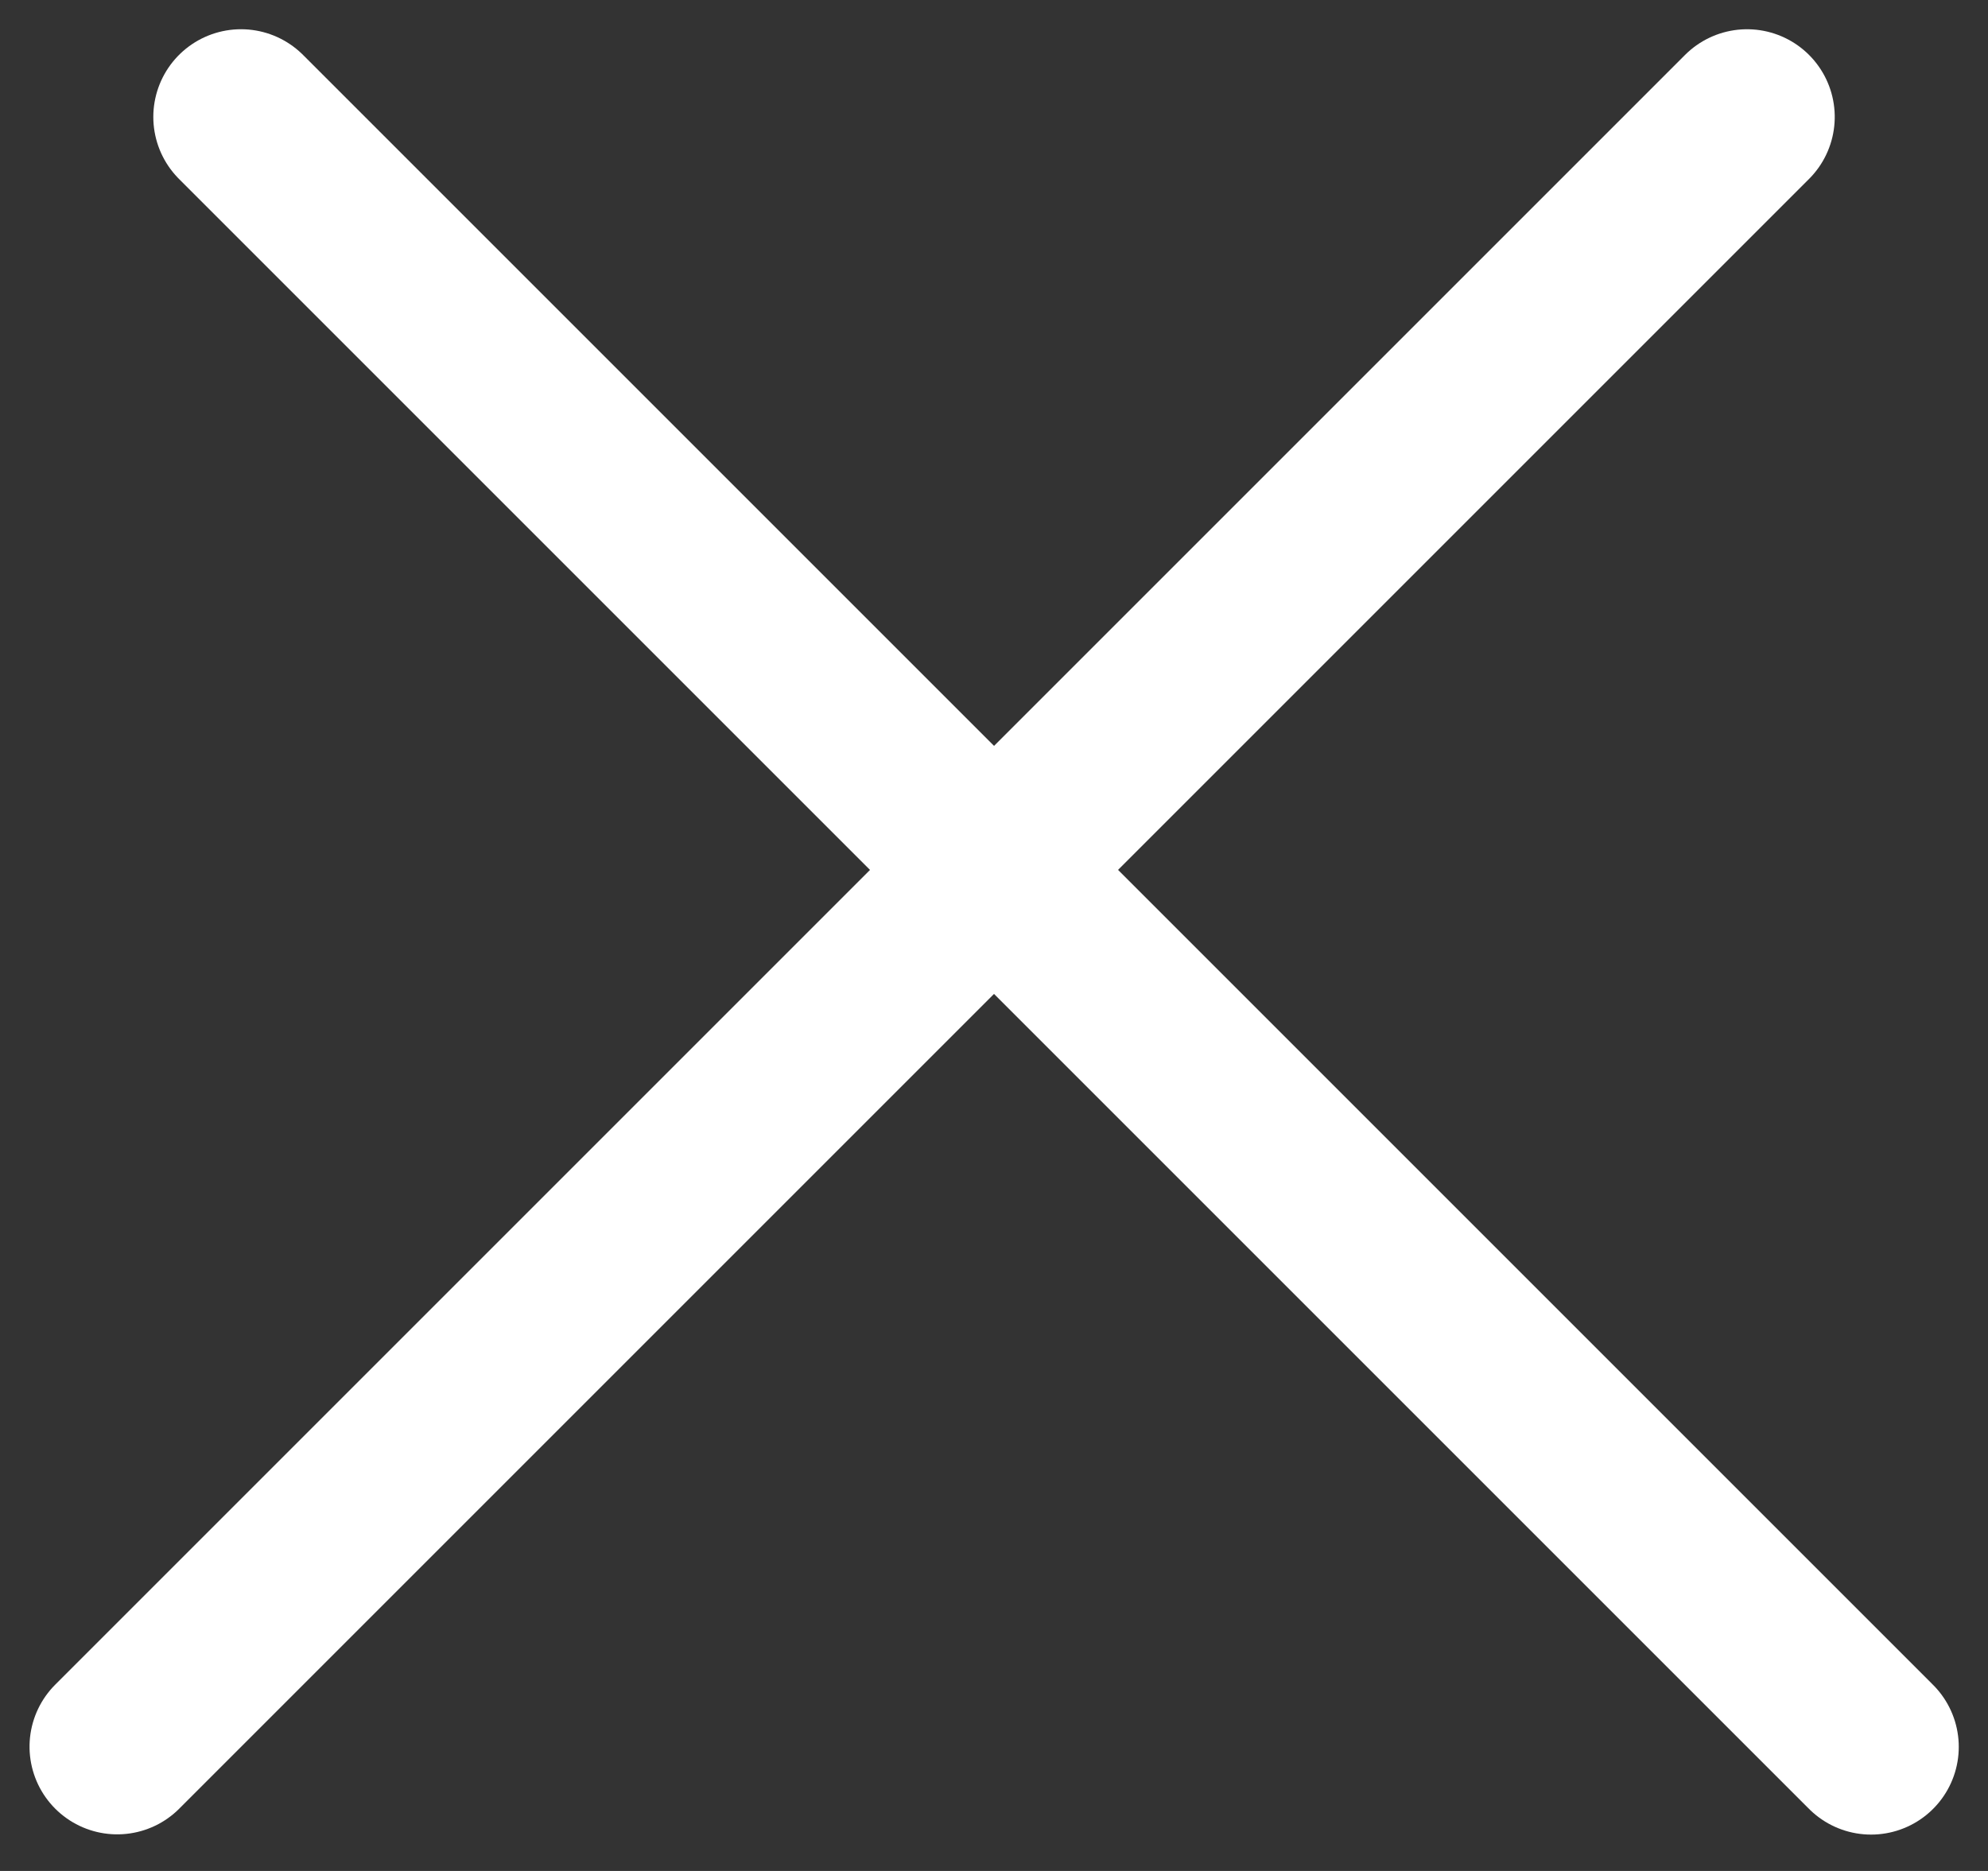
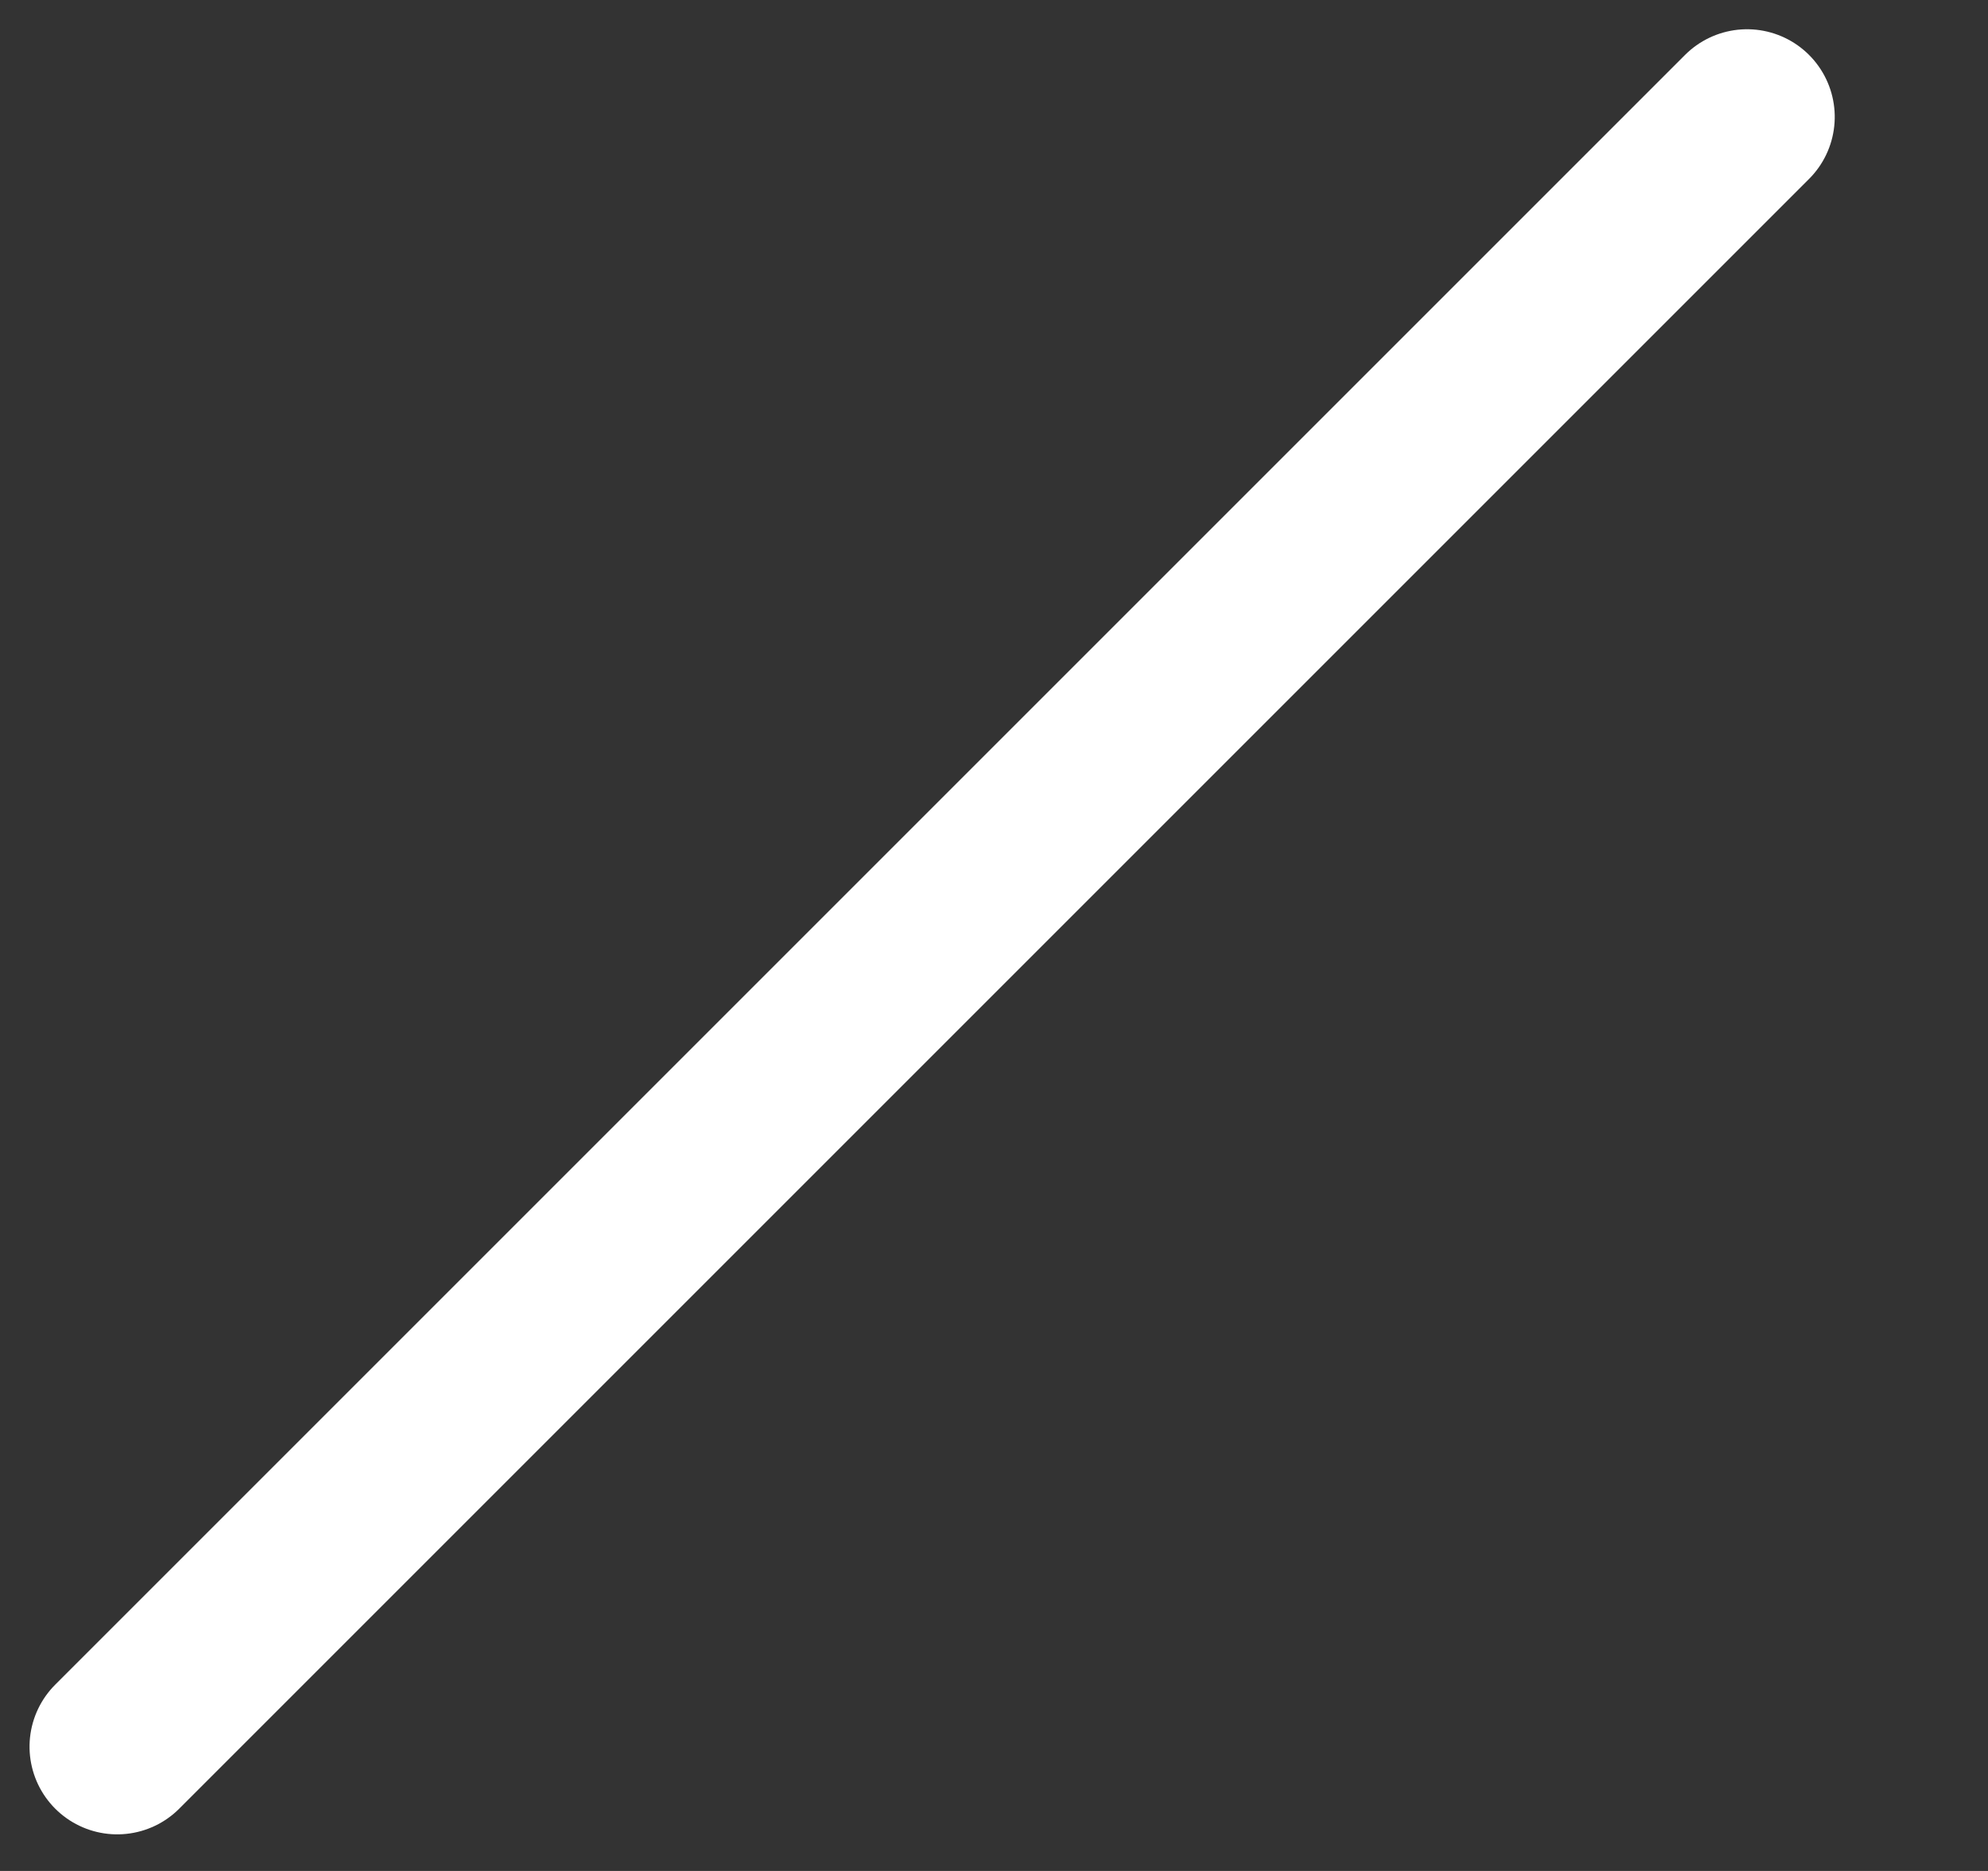
<svg xmlns="http://www.w3.org/2000/svg" width="17" height="16" viewBox="0 0 17 16" fill="none">
  <rect x="0" y="0" width="17" height="16" fill="#333333" stroke="none" />
  <g id="Group 1654">
-     <line id="Line 90" x1="2.061" y1="1" x2="16" y2="14.939" stroke="white" stroke-width="1.5" stroke-linecap="round" />
    <line id="Line 91" x1="0.75" y1="-0.75" x2="20.463" y2="-0.75" transform="matrix(-0.707 0.707 0.707 0.707 16 1)" stroke="white" stroke-width="1.5" stroke-linecap="round" />
  </g>
</svg>